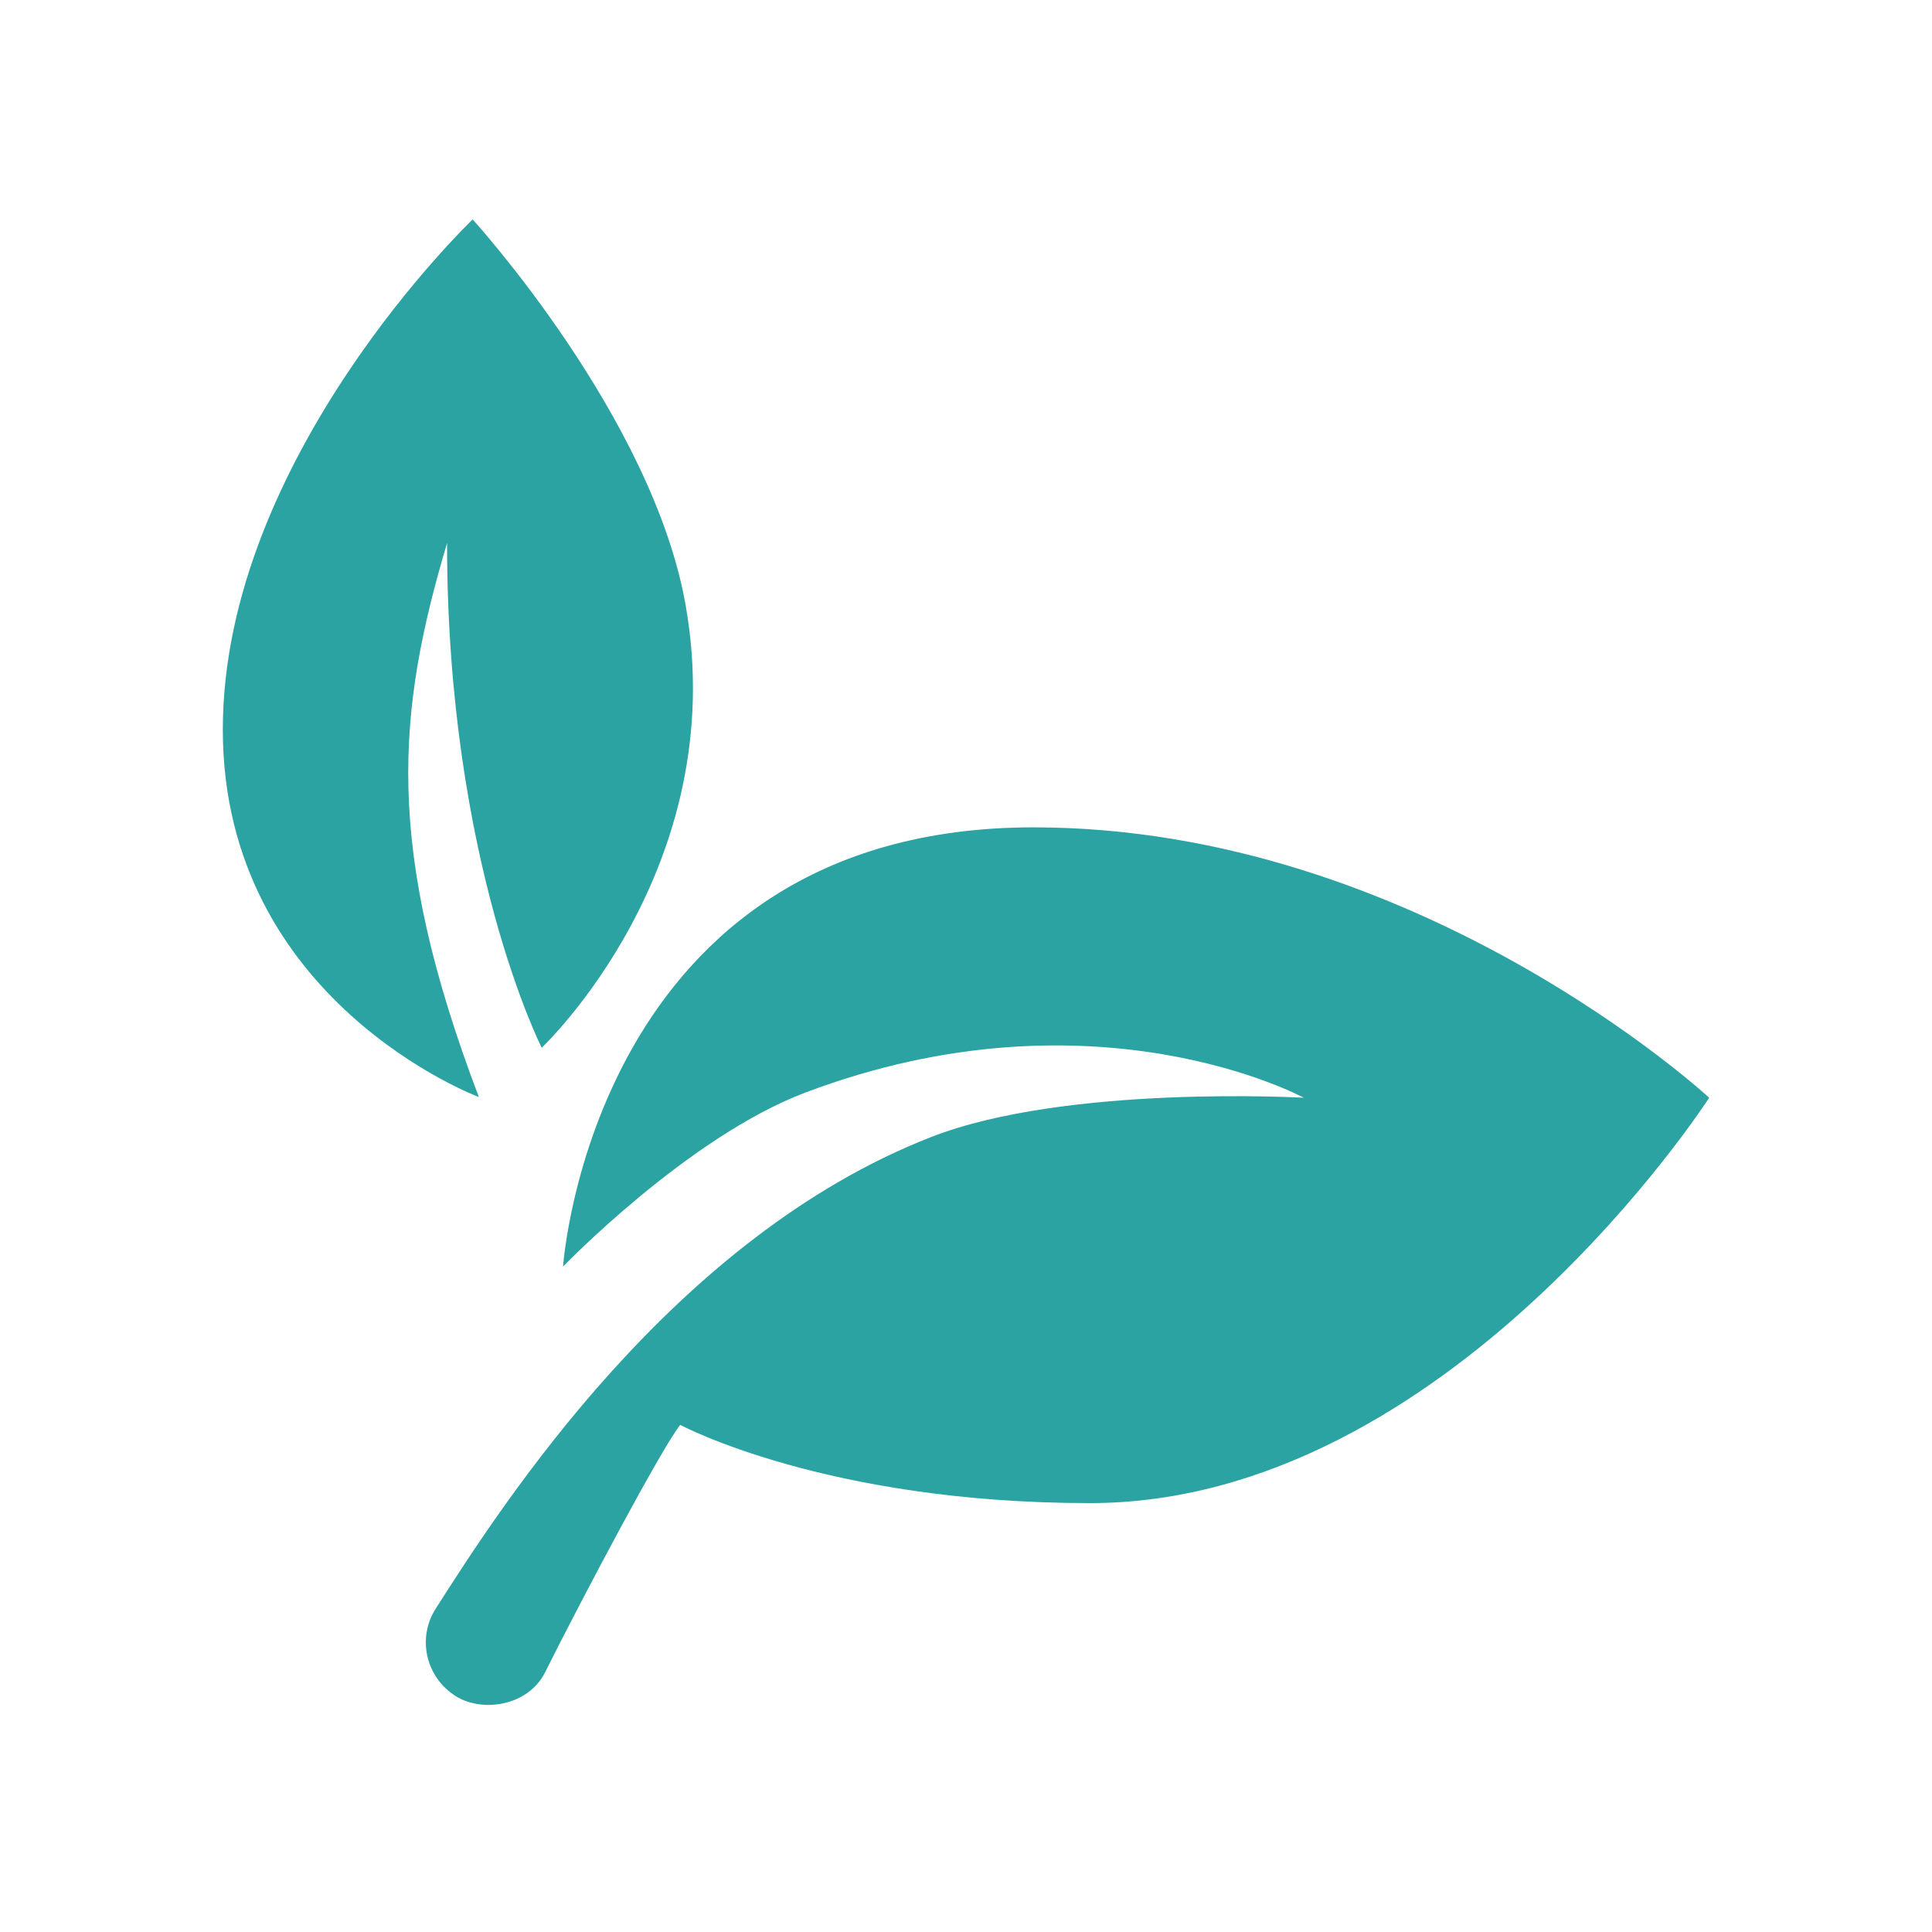
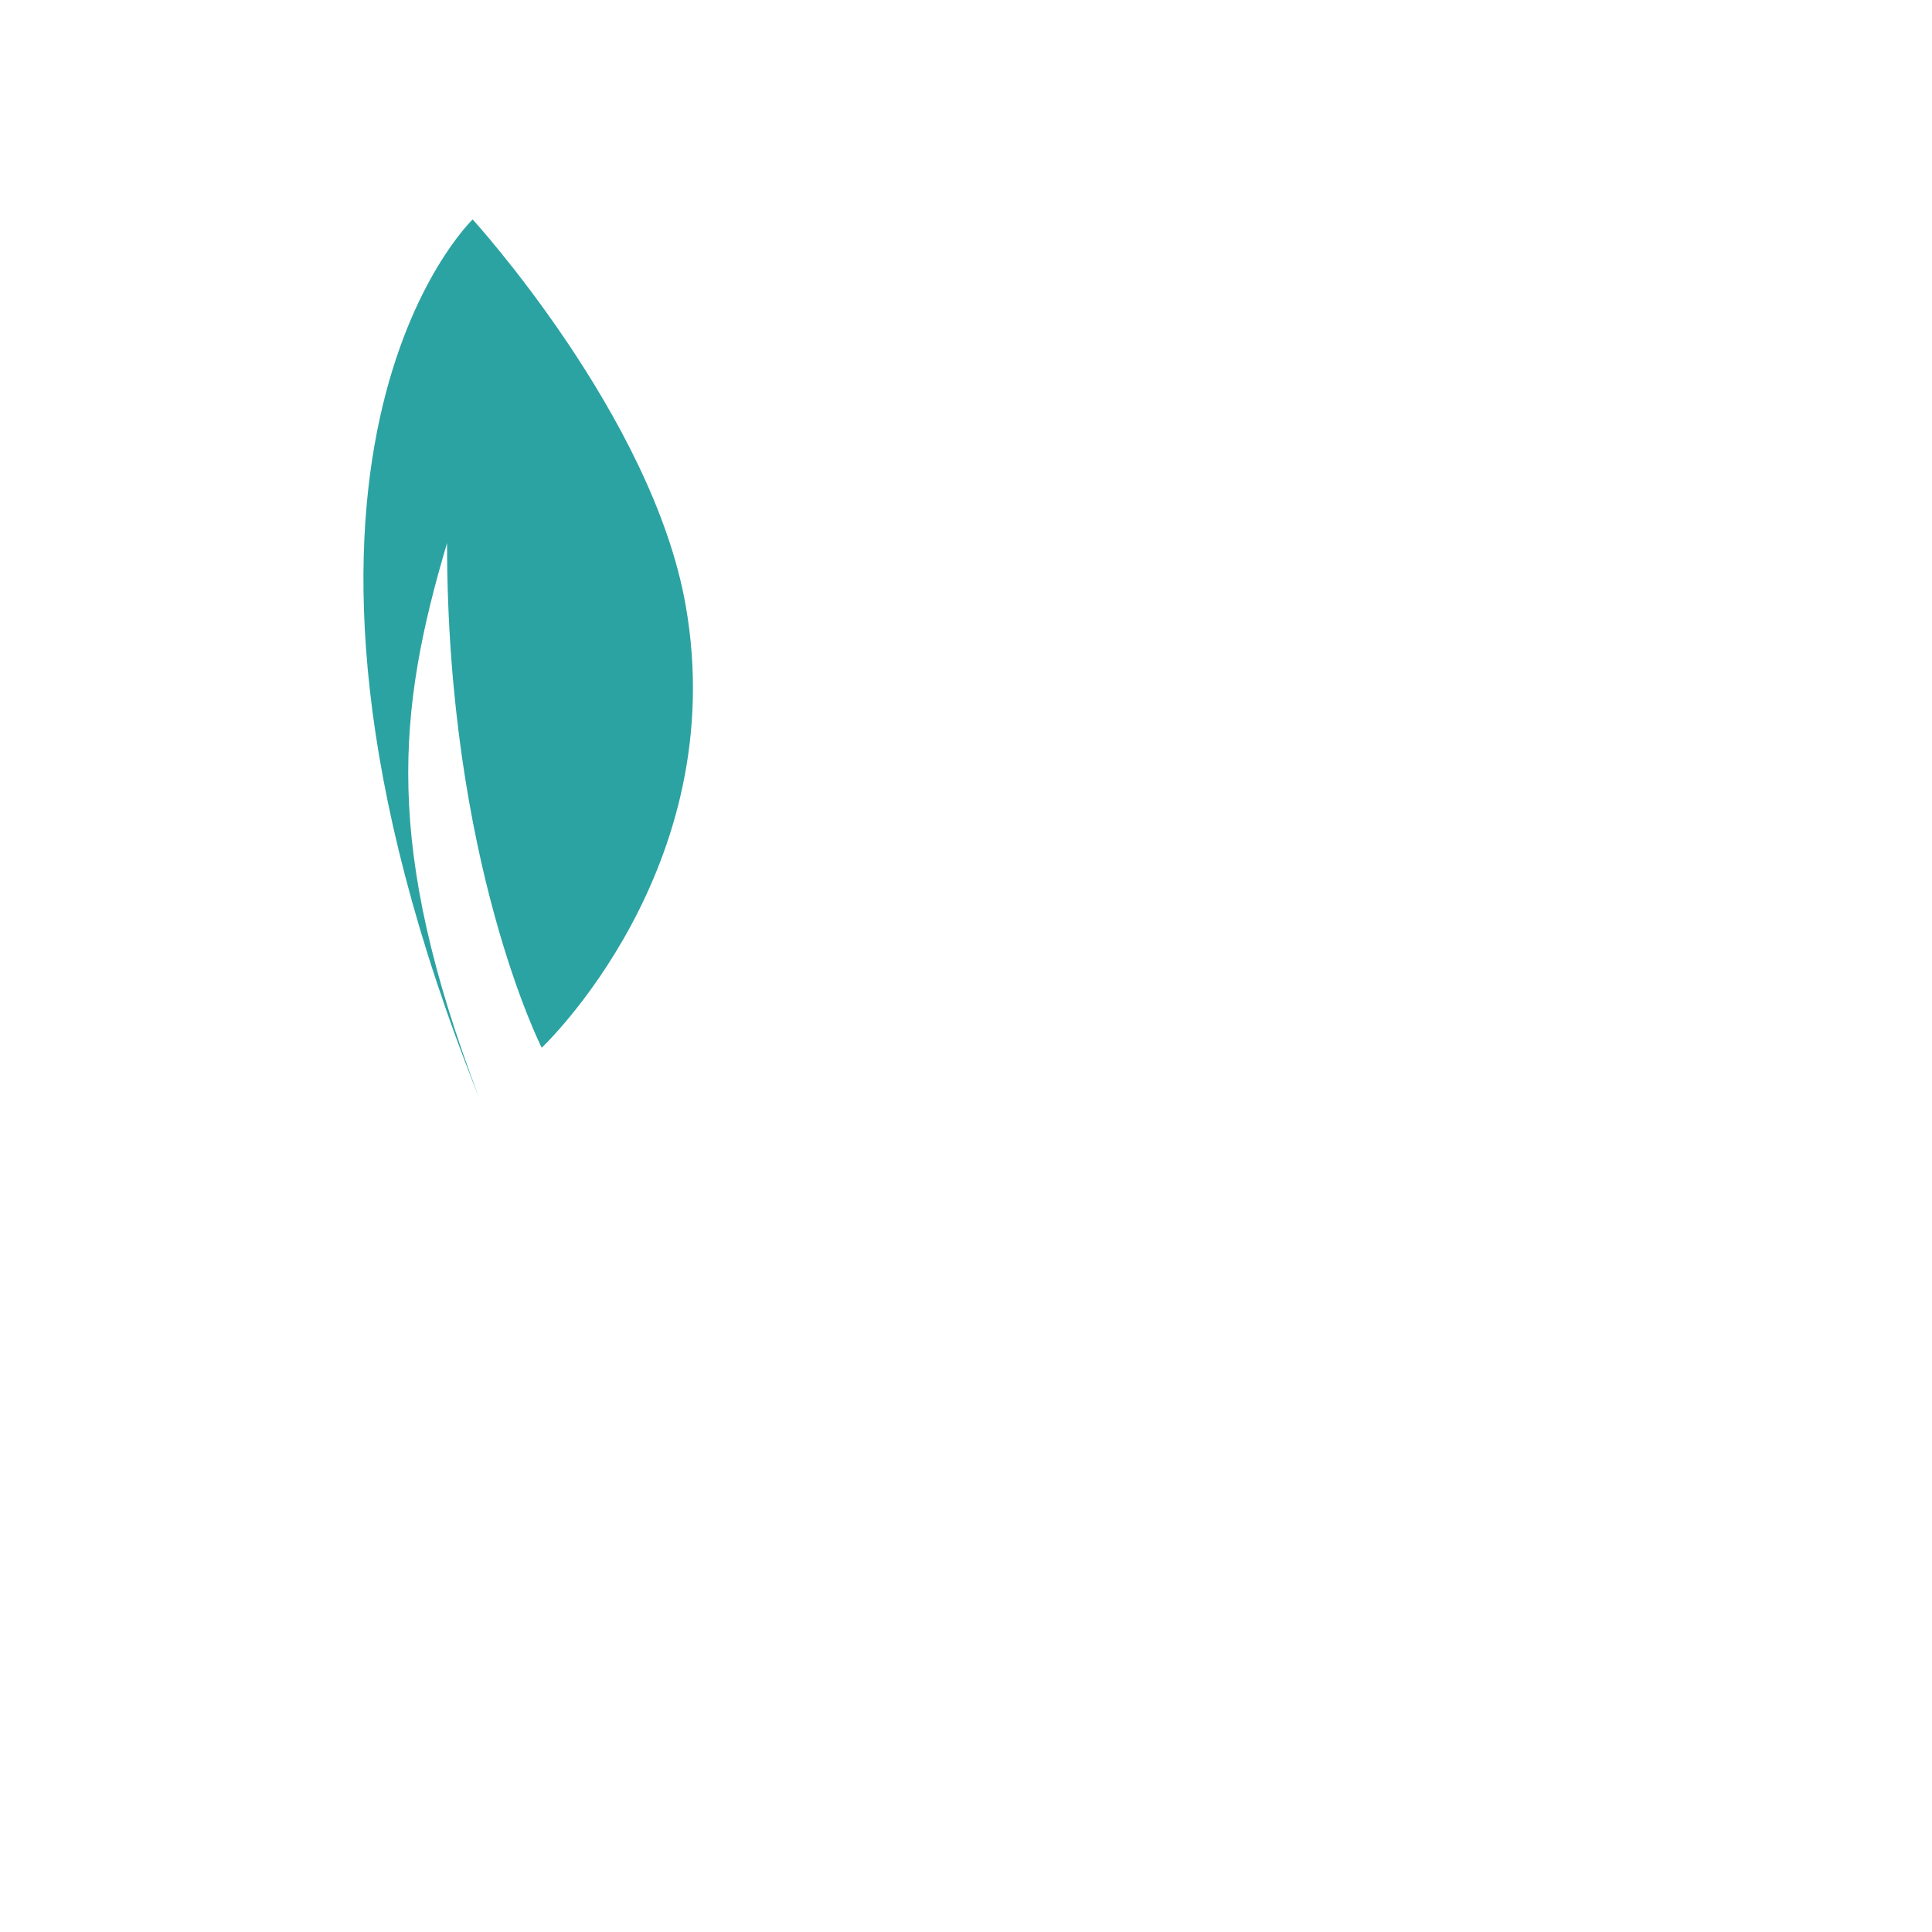
<svg xmlns="http://www.w3.org/2000/svg" width="1080" zoomAndPan="magnify" viewBox="0 0 810 810" height="1080" preserveAspectRatio="xMidYMid meet" version="1.2">
  <g id="1fe2dc1d55">
-     <path style="stroke:none;fill-rule:nonzero;fill:#2ba3a2;fill-opacity:1;" d="M 189.922 710.344 C 178.309 702.215 175.023 686.465 182.641 674.484 C 210.711 630.465 282.348 518.809 390.438 476.688 C 447.172 454.566 546.625 460.23 546.625 460.23 C 546.625 460.23 458.559 412.359 337.609 458.078 C 288.465 476.66 236.062 531.016 236.062 531.016 C 236.062 531.016 248.469 346.871 433.32 346.871 C 594.211 346.871 716.574 460.23 716.574 460.23 C 716.574 460.23 607.383 630.184 457.031 630.184 C 346.137 630.184 285.18 597.383 285.18 597.383 C 276.992 607.777 243.625 670.914 228.473 701.223 C 221.363 715.441 201.281 718.504 189.922 710.344 Z M 189.922 710.344" />
-     <path style="stroke:none;fill-rule:nonzero;fill:#2ba3a2;fill-opacity:1;" d="M 200.77 459.949 C 200.77 459.949 93.418 419.895 93.418 305.887 C 93.418 191.875 198.164 92 198.164 92 C 198.164 92 273.566 174.625 287.473 253.824 C 306.906 364.207 227.113 439.27 227.113 439.27 C 227.113 439.27 187.43 361.121 187.43 227.68 C 166.523 298.18 160.719 354.633 200.77 459.949 Z M 200.77 459.949" />
+     <path style="stroke:none;fill-rule:nonzero;fill:#2ba3a2;fill-opacity:1;" d="M 200.77 459.949 C 93.418 191.875 198.164 92 198.164 92 C 198.164 92 273.566 174.625 287.473 253.824 C 306.906 364.207 227.113 439.27 227.113 439.27 C 227.113 439.27 187.43 361.121 187.43 227.68 C 166.523 298.18 160.719 354.633 200.77 459.949 Z M 200.77 459.949" />
  </g>
</svg>